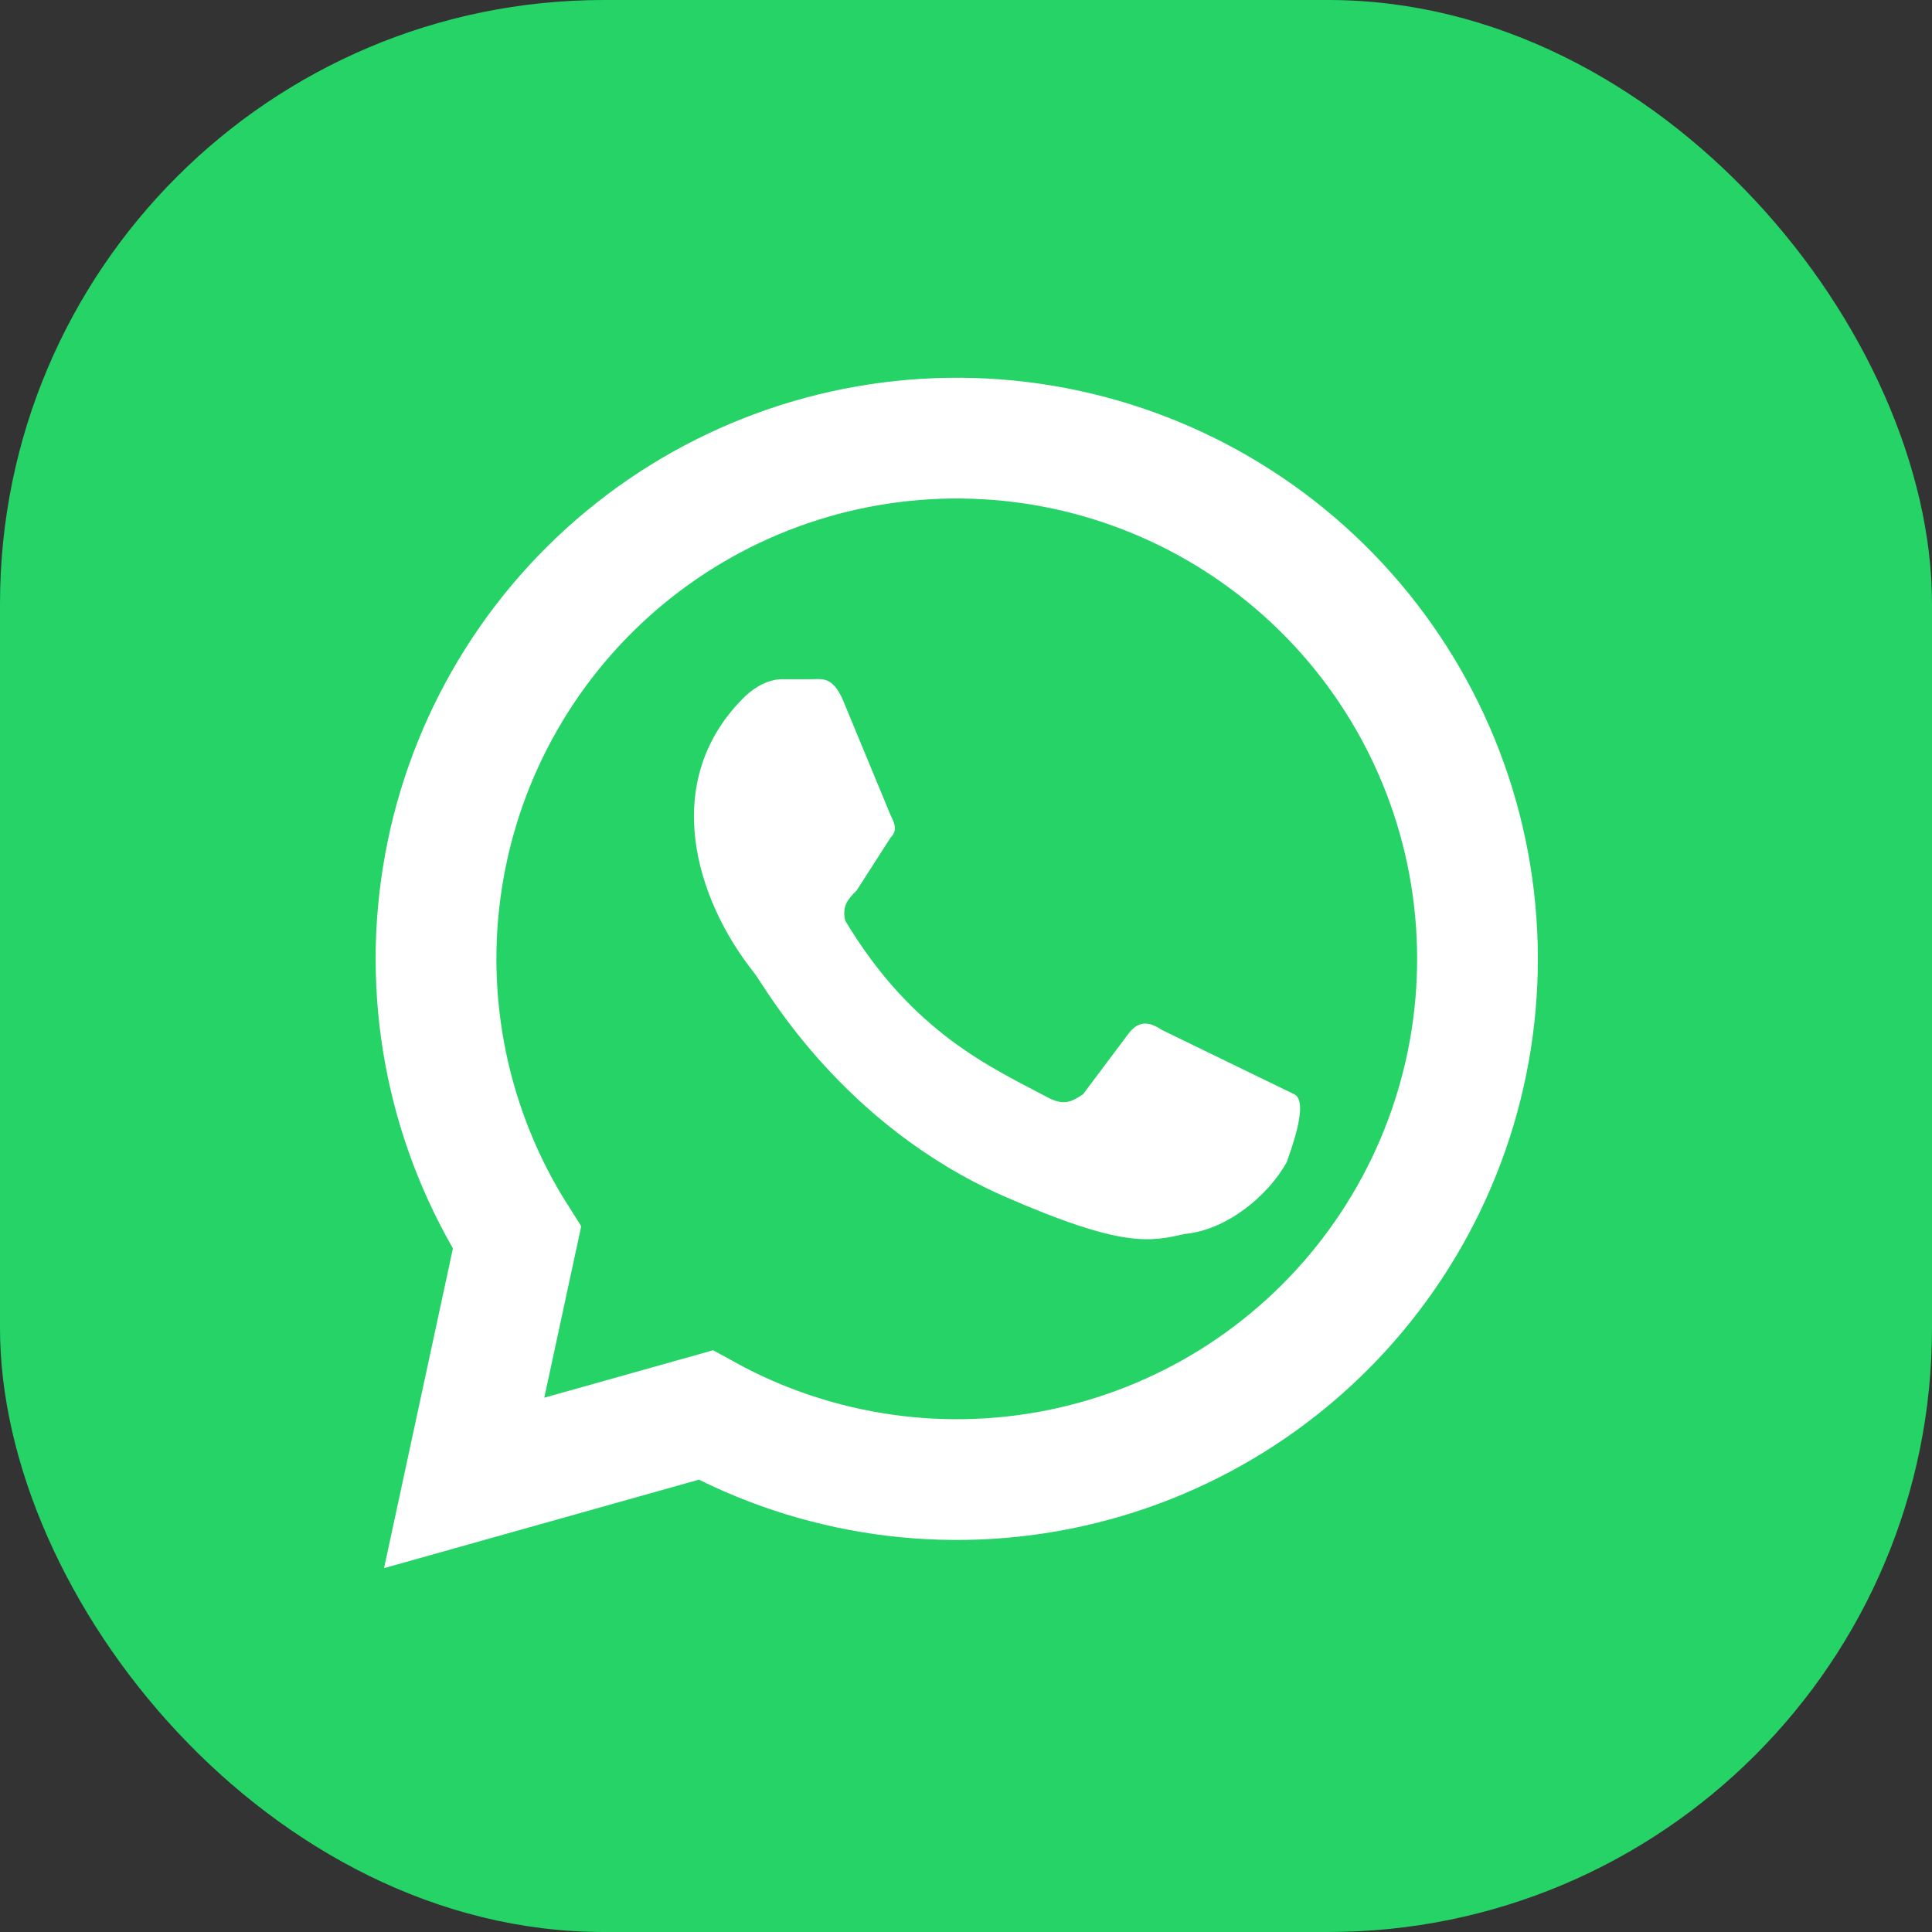
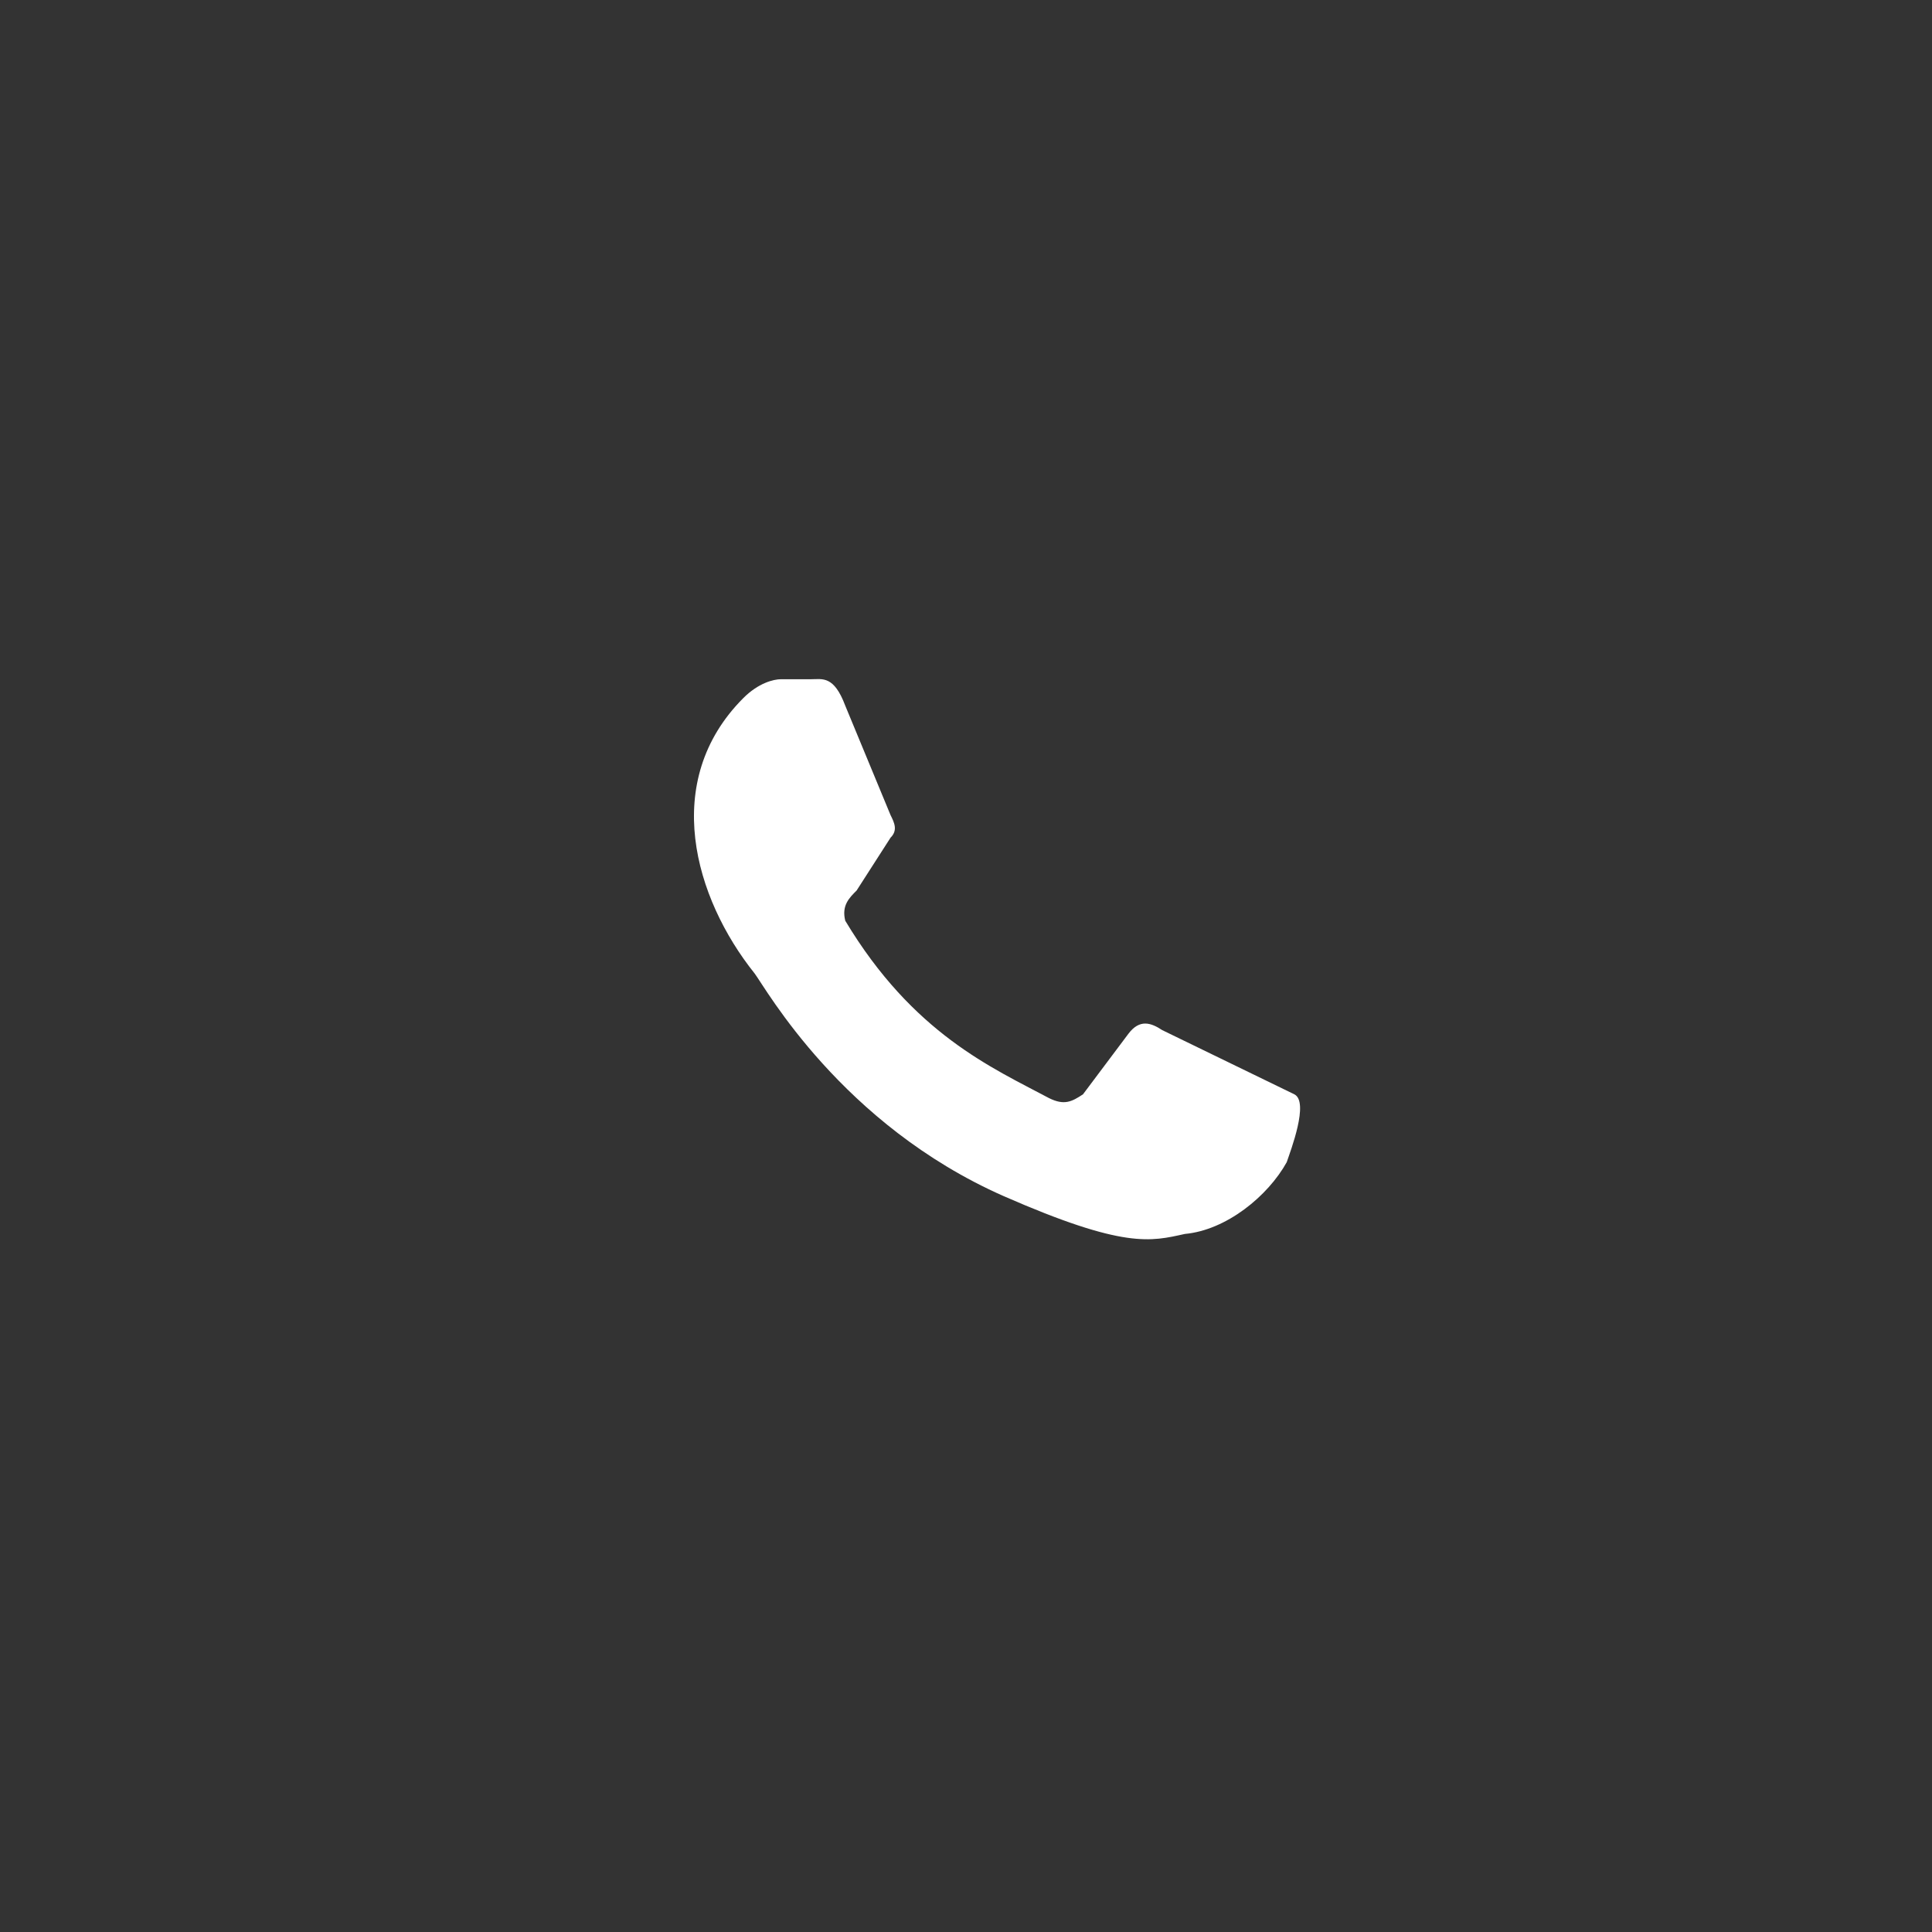
<svg xmlns="http://www.w3.org/2000/svg" width="32" height="32" viewBox="0 0 32 32" fill="none">
  <rect x="0" y="0" width="32" height="32" fill="#333333" stroke="none" />
  <g clip-path="url(#clip0_155_588)">
-     <path d="M27.2 0H4.8C2.149 0 0 2.149 0 4.8V27.2C0 29.851 2.149 32 4.8 32H27.2C29.851 32 32 29.851 32 27.2V4.8C32 2.149 29.851 0 27.2 0Z" fill="#25D366" />
-     <path d="M7.688 24.562L8.563 20.5C7.438 18.726 6.999 16.603 7.329 14.529C7.658 12.454 8.733 10.571 10.352 9.233C11.971 7.895 14.023 7.194 16.122 7.261C18.221 7.328 20.224 8.159 21.754 9.597C23.285 11.036 24.238 12.983 24.434 15.074C24.631 17.166 24.058 19.256 22.822 20.955C21.587 22.654 19.774 23.843 17.724 24.3C15.674 24.757 13.528 24.45 11.688 23.438L7.688 24.562Z" fill="#25D366" stroke="white" stroke-width="2" />
    <path d="M19.25 17.062C19.062 16.938 18.875 16.875 18.688 17.125L17.938 18.125C17.75 18.25 17.625 18.312 17.375 18.188C16.438 17.688 15.125 17.125 14 15.25C13.938 15 14.062 14.875 14.188 14.75L14.75 13.875C14.875 13.75 14.812 13.625 14.75 13.5L14 11.688C13.812 11.188 13.625 11.25 13.438 11.25H12.938C12.812 11.25 12.562 11.312 12.312 11.562C10.938 12.938 11.5 14.875 12.5 16.125C12.688 16.375 13.938 18.625 16.625 19.812C18.625 20.688 19.062 20.562 19.625 20.438C20.312 20.375 21 19.812 21.312 19.25C21.375 19.062 21.688 18.25 21.438 18.125" fill="white" />
  </g>
  <defs>
    <clipPath id="clip0_155_588">
      <rect width="32" height="32" rx="10" fill="white" />
    </clipPath>
  </defs>
</svg>